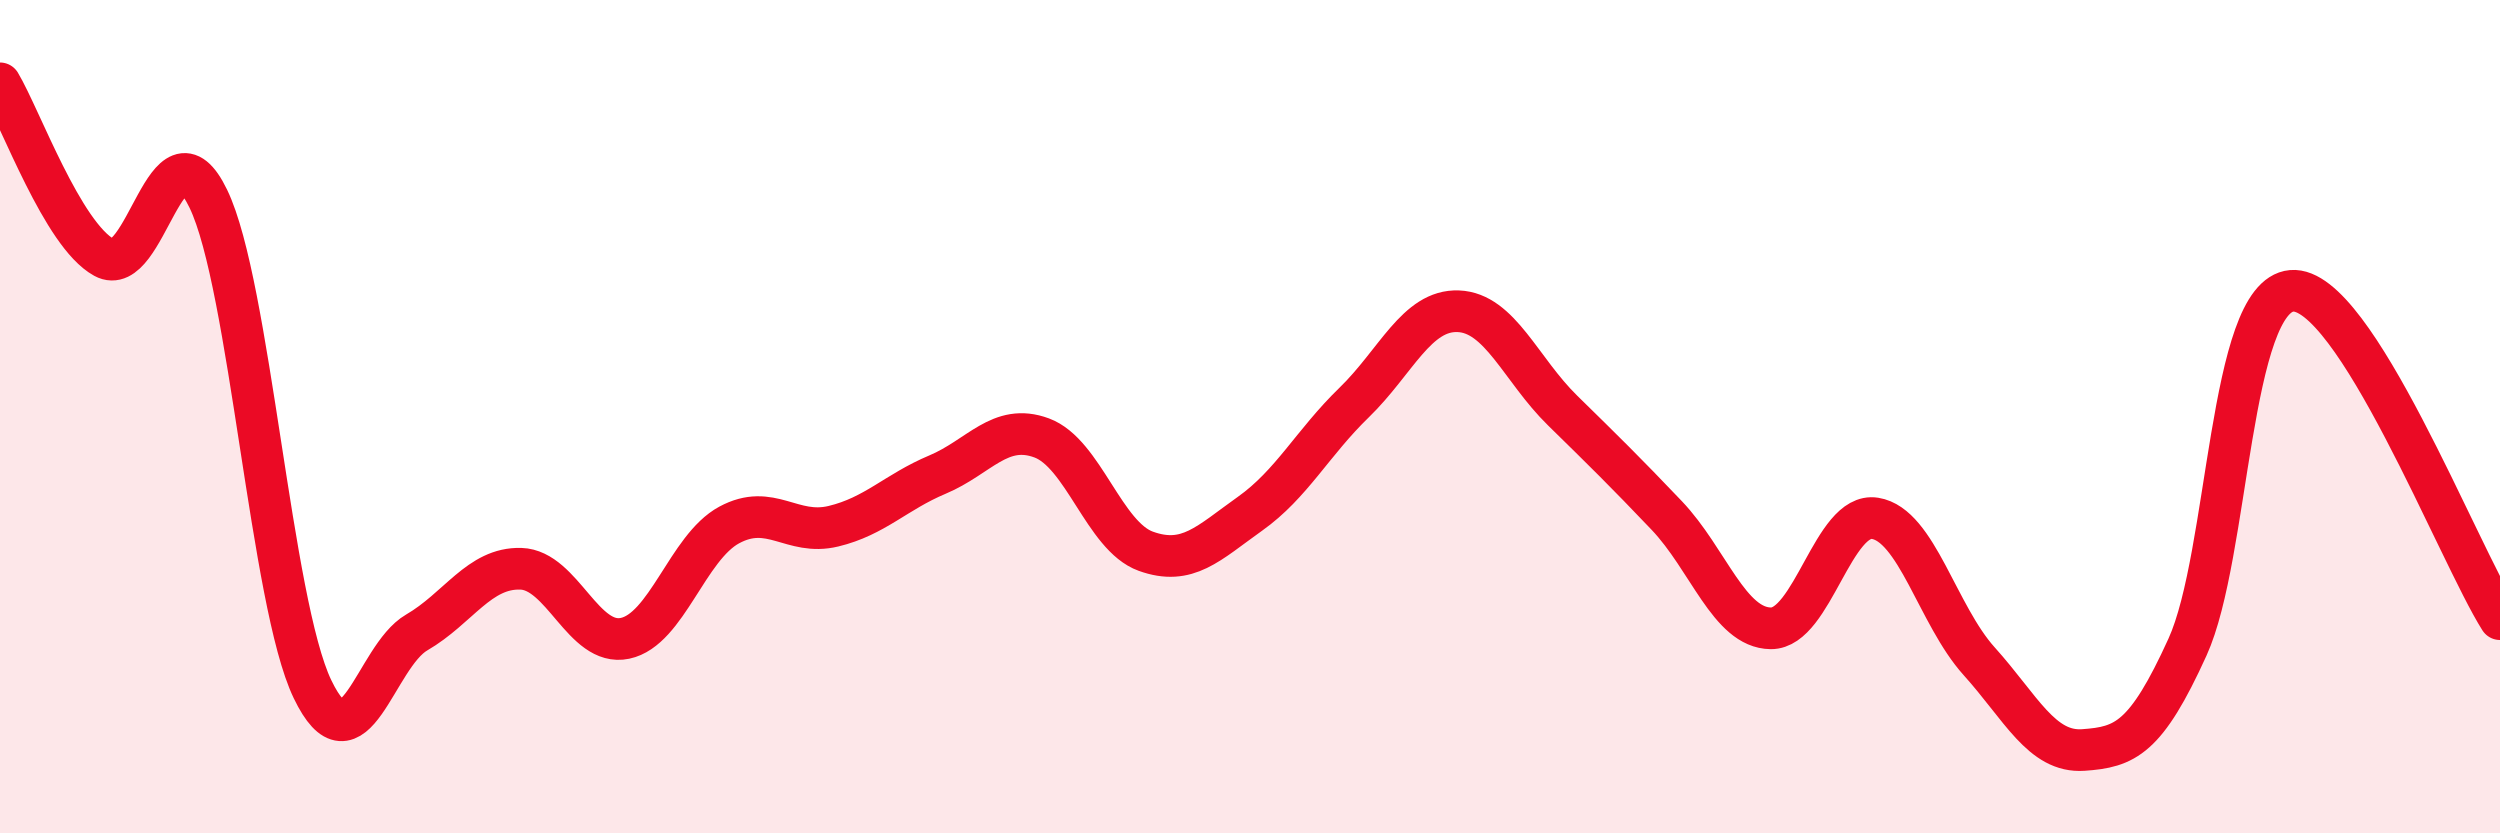
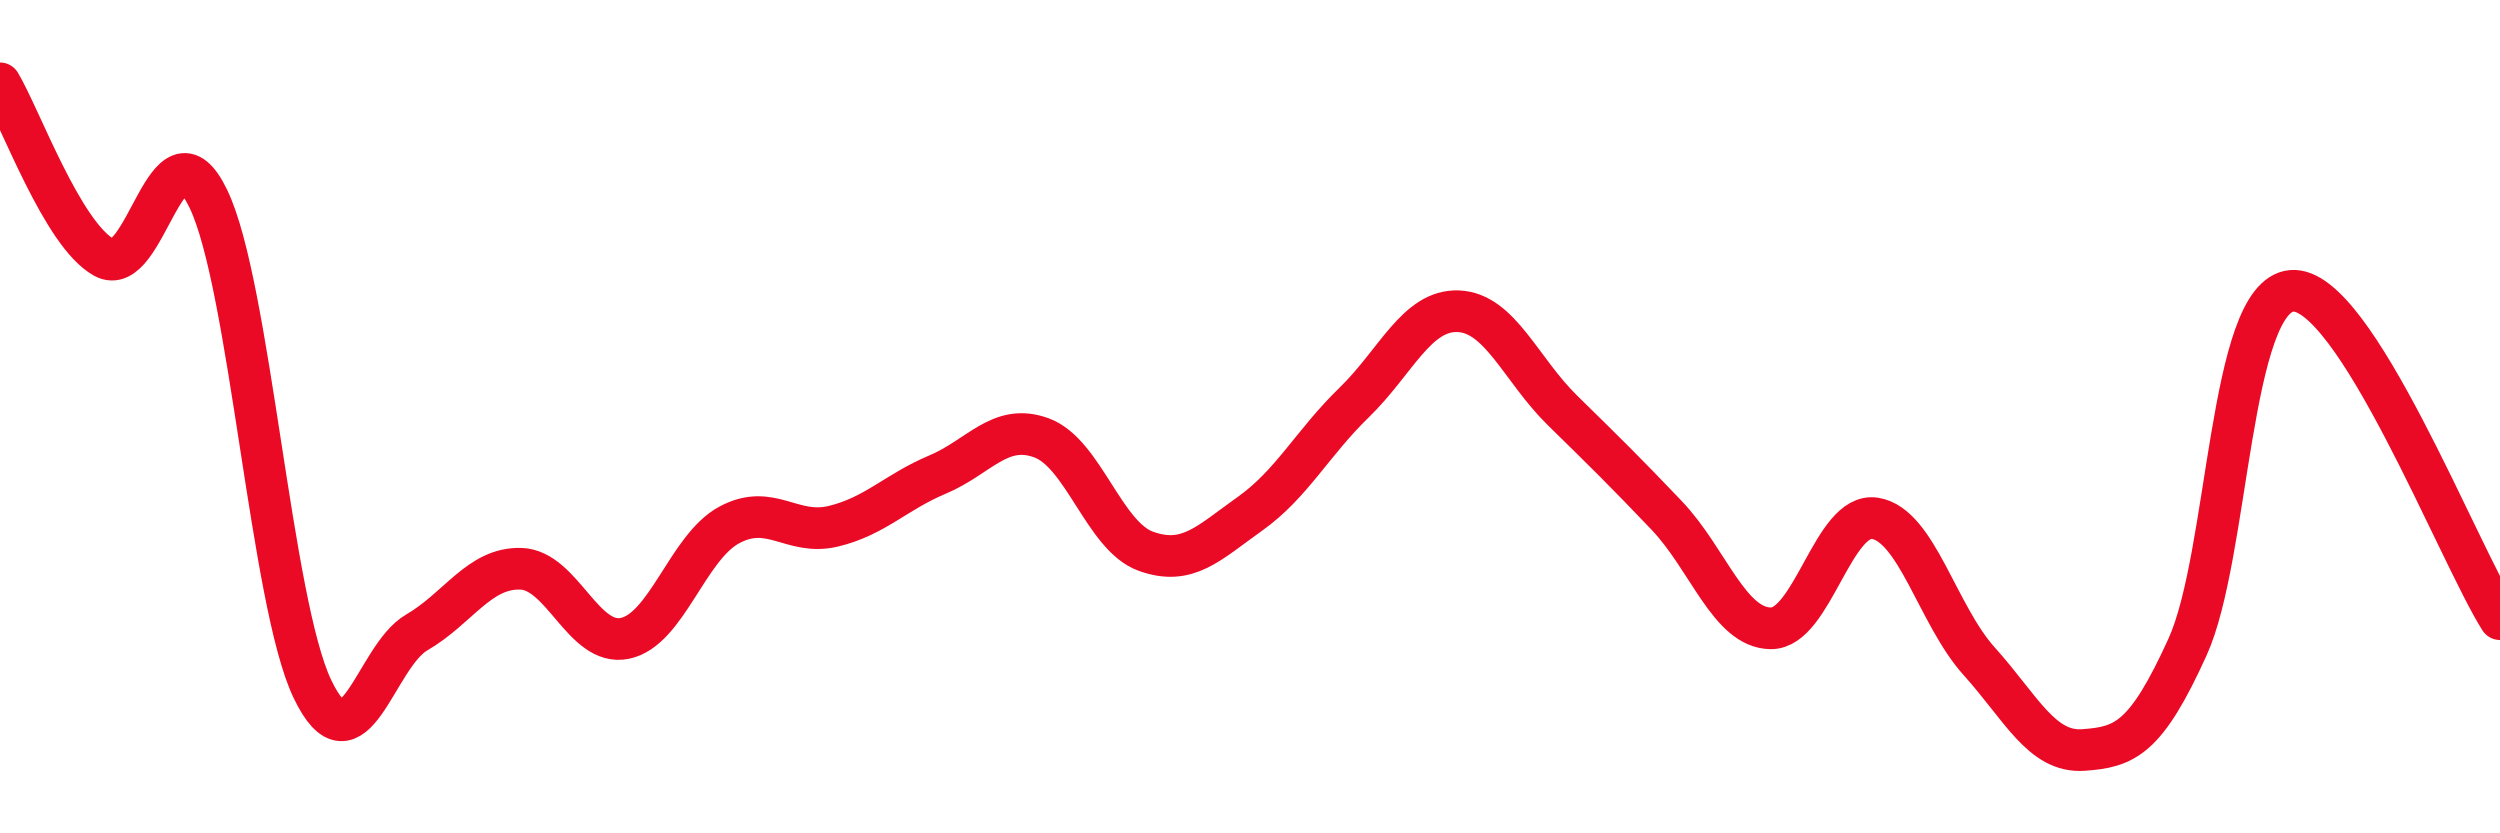
<svg xmlns="http://www.w3.org/2000/svg" width="60" height="20" viewBox="0 0 60 20">
-   <path d="M 0,2 C 0.5,2.84 1.5,5.63 2.5,6.18 C 3.5,6.73 4,2.7 5,4.77 C 6,6.84 6.5,14.46 7.5,16.54 C 8.5,18.62 9,15.76 10,15.18 C 11,14.6 11.5,13.62 12.5,13.65 C 13.5,13.68 14,15.53 15,15.32 C 16,15.11 16.5,13.14 17.5,12.6 C 18.5,12.06 19,12.87 20,12.63 C 21,12.39 21.5,11.81 22.5,11.39 C 23.5,10.97 24,10.14 25,10.51 C 26,10.88 26.5,12.87 27.5,13.23 C 28.5,13.59 29,13.04 30,12.33 C 31,11.62 31.5,10.63 32.5,9.66 C 33.5,8.69 34,7.43 35,7.47 C 36,7.51 36.5,8.87 37.5,9.85 C 38.5,10.83 39,11.32 40,12.37 C 41,13.42 41.5,15.07 42.5,15.08 C 43.5,15.09 44,12.28 45,12.44 C 46,12.6 46.5,14.76 47.5,15.87 C 48.5,16.98 49,18.07 50,18 C 51,17.93 51.5,17.73 52.5,15.53 C 53.5,13.33 53.5,7.11 55,6.98 C 56.5,6.85 59,13.28 60,14.86L60 20L0 20Z" fill="#EB0A25" opacity="0.1" stroke-linecap="round" stroke-linejoin="round" />
  <path d="M 0,2 C 0.5,2.84 1.5,5.63 2.5,6.18 C 3.5,6.73 4,2.7 5,4.77 C 6,6.84 6.5,14.46 7.5,16.54 C 8.5,18.62 9,15.76 10,15.18 C 11,14.6 11.5,13.62 12.5,13.65 C 13.5,13.68 14,15.53 15,15.32 C 16,15.11 16.5,13.14 17.5,12.6 C 18.5,12.06 19,12.87 20,12.63 C 21,12.39 21.5,11.81 22.5,11.39 C 23.5,10.97 24,10.14 25,10.51 C 26,10.88 26.5,12.87 27.5,13.23 C 28.5,13.59 29,13.04 30,12.33 C 31,11.62 31.5,10.63 32.5,9.66 C 33.5,8.69 34,7.43 35,7.47 C 36,7.51 36.5,8.87 37.5,9.85 C 38.5,10.83 39,11.32 40,12.37 C 41,13.42 41.5,15.07 42.5,15.08 C 43.5,15.09 44,12.28 45,12.44 C 46,12.6 46.5,14.76 47.5,15.87 C 48.5,16.98 49,18.07 50,18 C 51,17.93 51.5,17.73 52.5,15.53 C 53.5,13.33 53.5,7.11 55,6.98 C 56.5,6.85 59,13.28 60,14.86" stroke="#EB0A25" stroke-width="1" fill="none" stroke-linecap="round" stroke-linejoin="round" />
</svg>